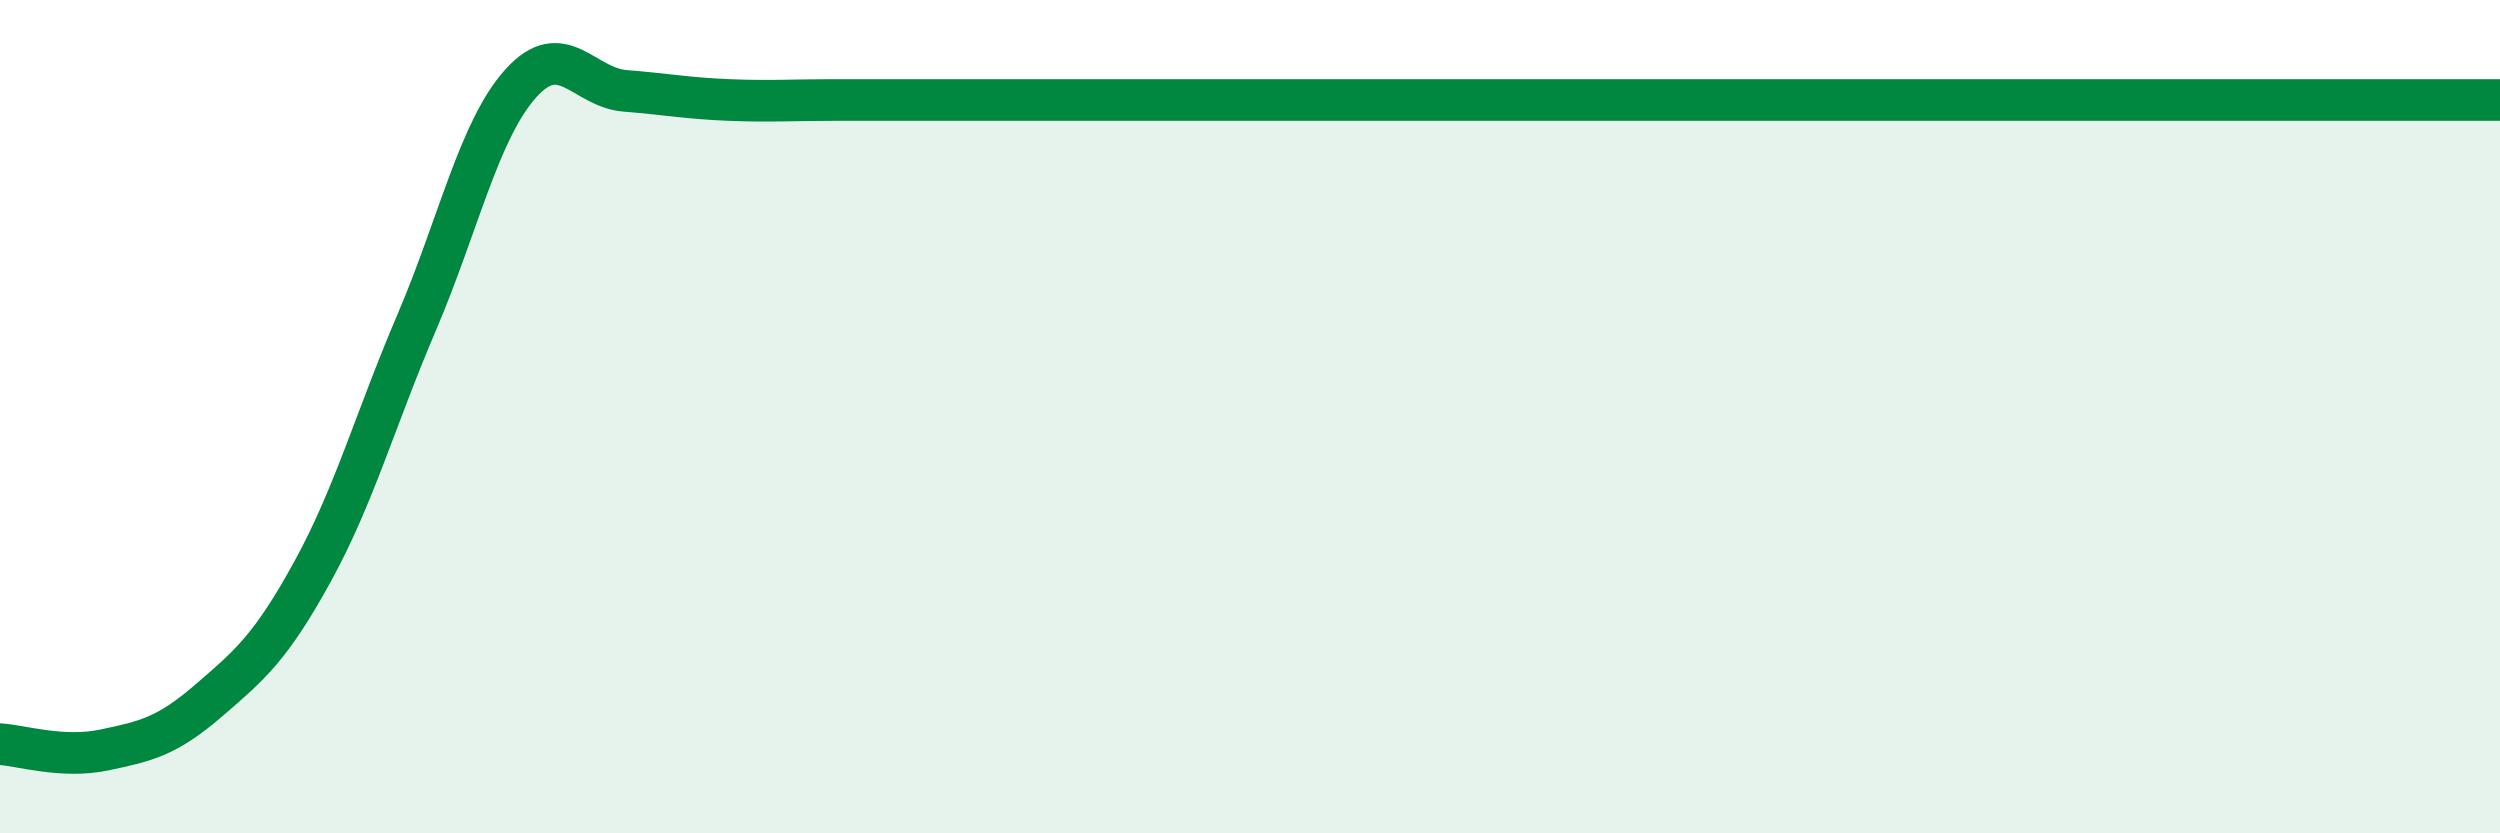
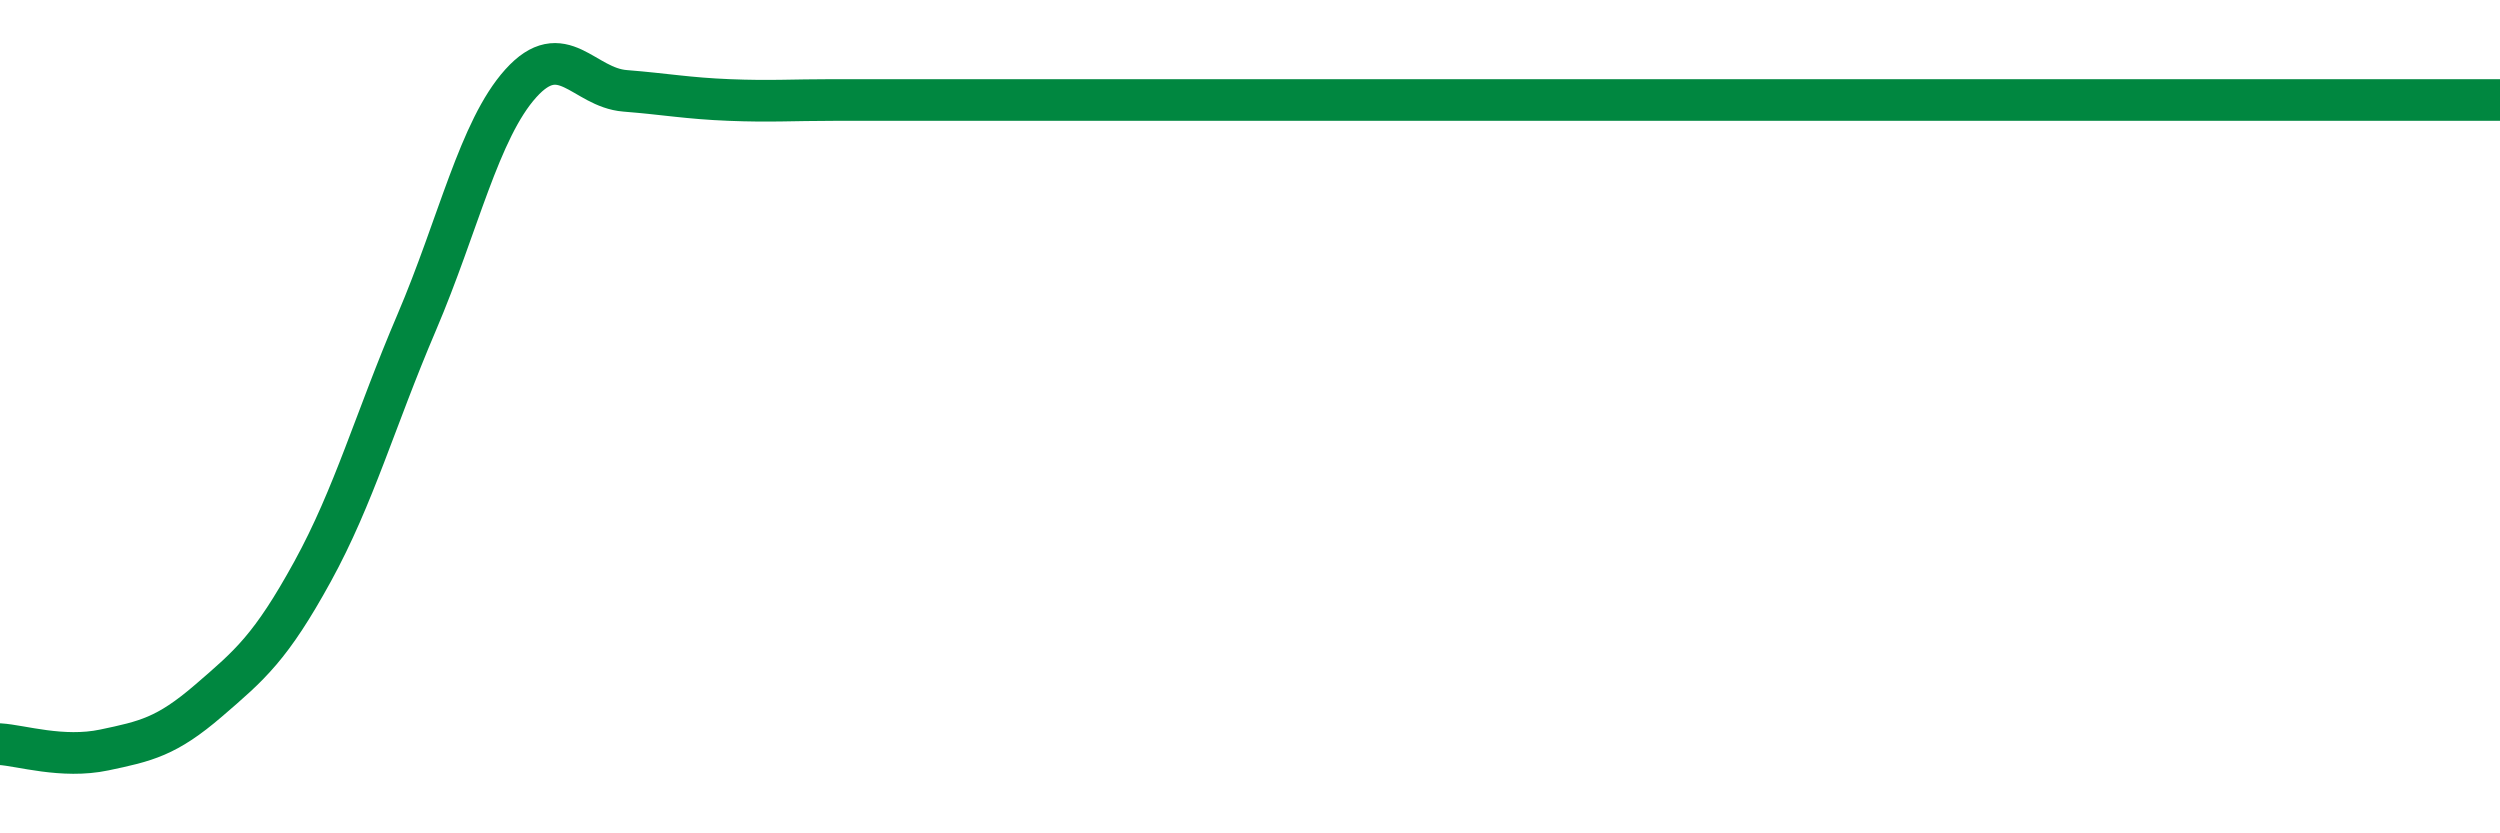
<svg xmlns="http://www.w3.org/2000/svg" width="60" height="20" viewBox="0 0 60 20">
-   <path d="M 0,17.86 C 0.5,17.89 1.5,18.21 2.5,18 C 3.5,17.79 4,17.68 5,16.82 C 6,15.96 6.5,15.54 7.5,13.72 C 8.5,11.9 9,10.08 10,7.74 C 11,5.4 11.5,3.11 12.5,2 C 13.5,0.89 14,2.1 15,2.18 C 16,2.26 16.5,2.36 17.5,2.4 C 18.5,2.44 19,2.4 20,2.4 C 21,2.4 21.5,2.4 22.5,2.4 C 23.5,2.4 24,2.4 25,2.4 C 26,2.4 26.5,2.4 27.5,2.4 C 28.5,2.4 29,2.4 30,2.4 C 31,2.4 31.5,2.4 32.5,2.4 C 33.5,2.4 34,2.4 35,2.4 C 36,2.4 36.5,2.4 37.5,2.4 C 38.5,2.4 39,2.4 40,2.4 C 41,2.4 41.5,2.4 42.5,2.4 C 43.5,2.4 44,2.4 45,2.4 C 46,2.4 46.5,2.4 47.5,2.4 C 48.5,2.4 49,2.4 50,2.4 C 51,2.4 51.5,2.4 52.5,2.4 C 53.5,2.4 53.5,2.4 55,2.4 C 56.5,2.4 59,2.4 60,2.4L60 20L0 20Z" fill="#008740" opacity="0.1" stroke-linecap="round" stroke-linejoin="round" />
  <path d="M 0,17.86 C 0.5,17.89 1.5,18.21 2.5,18 C 3.5,17.79 4,17.68 5,16.82 C 6,15.96 6.5,15.54 7.5,13.72 C 8.5,11.9 9,10.08 10,7.74 C 11,5.4 11.5,3.11 12.5,2 C 13.5,0.89 14,2.1 15,2.18 C 16,2.26 16.5,2.36 17.5,2.4 C 18.5,2.44 19,2.4 20,2.4 C 21,2.4 21.5,2.4 22.5,2.4 C 23.5,2.4 24,2.4 25,2.4 C 26,2.4 26.5,2.4 27.5,2.4 C 28.5,2.4 29,2.4 30,2.4 C 31,2.4 31.5,2.4 32.5,2.4 C 33.5,2.4 34,2.4 35,2.4 C 36,2.4 36.5,2.4 37.5,2.4 C 38.5,2.4 39,2.4 40,2.4 C 41,2.4 41.5,2.4 42.5,2.4 C 43.5,2.4 44,2.4 45,2.4 C 46,2.4 46.5,2.4 47.5,2.4 C 48.5,2.4 49,2.4 50,2.4 C 51,2.4 51.5,2.4 52.5,2.4 C 53.5,2.4 53.5,2.4 55,2.4 C 56.5,2.4 59,2.4 60,2.4" stroke="#008740" stroke-width="1" fill="none" stroke-linecap="round" stroke-linejoin="round" />
</svg>